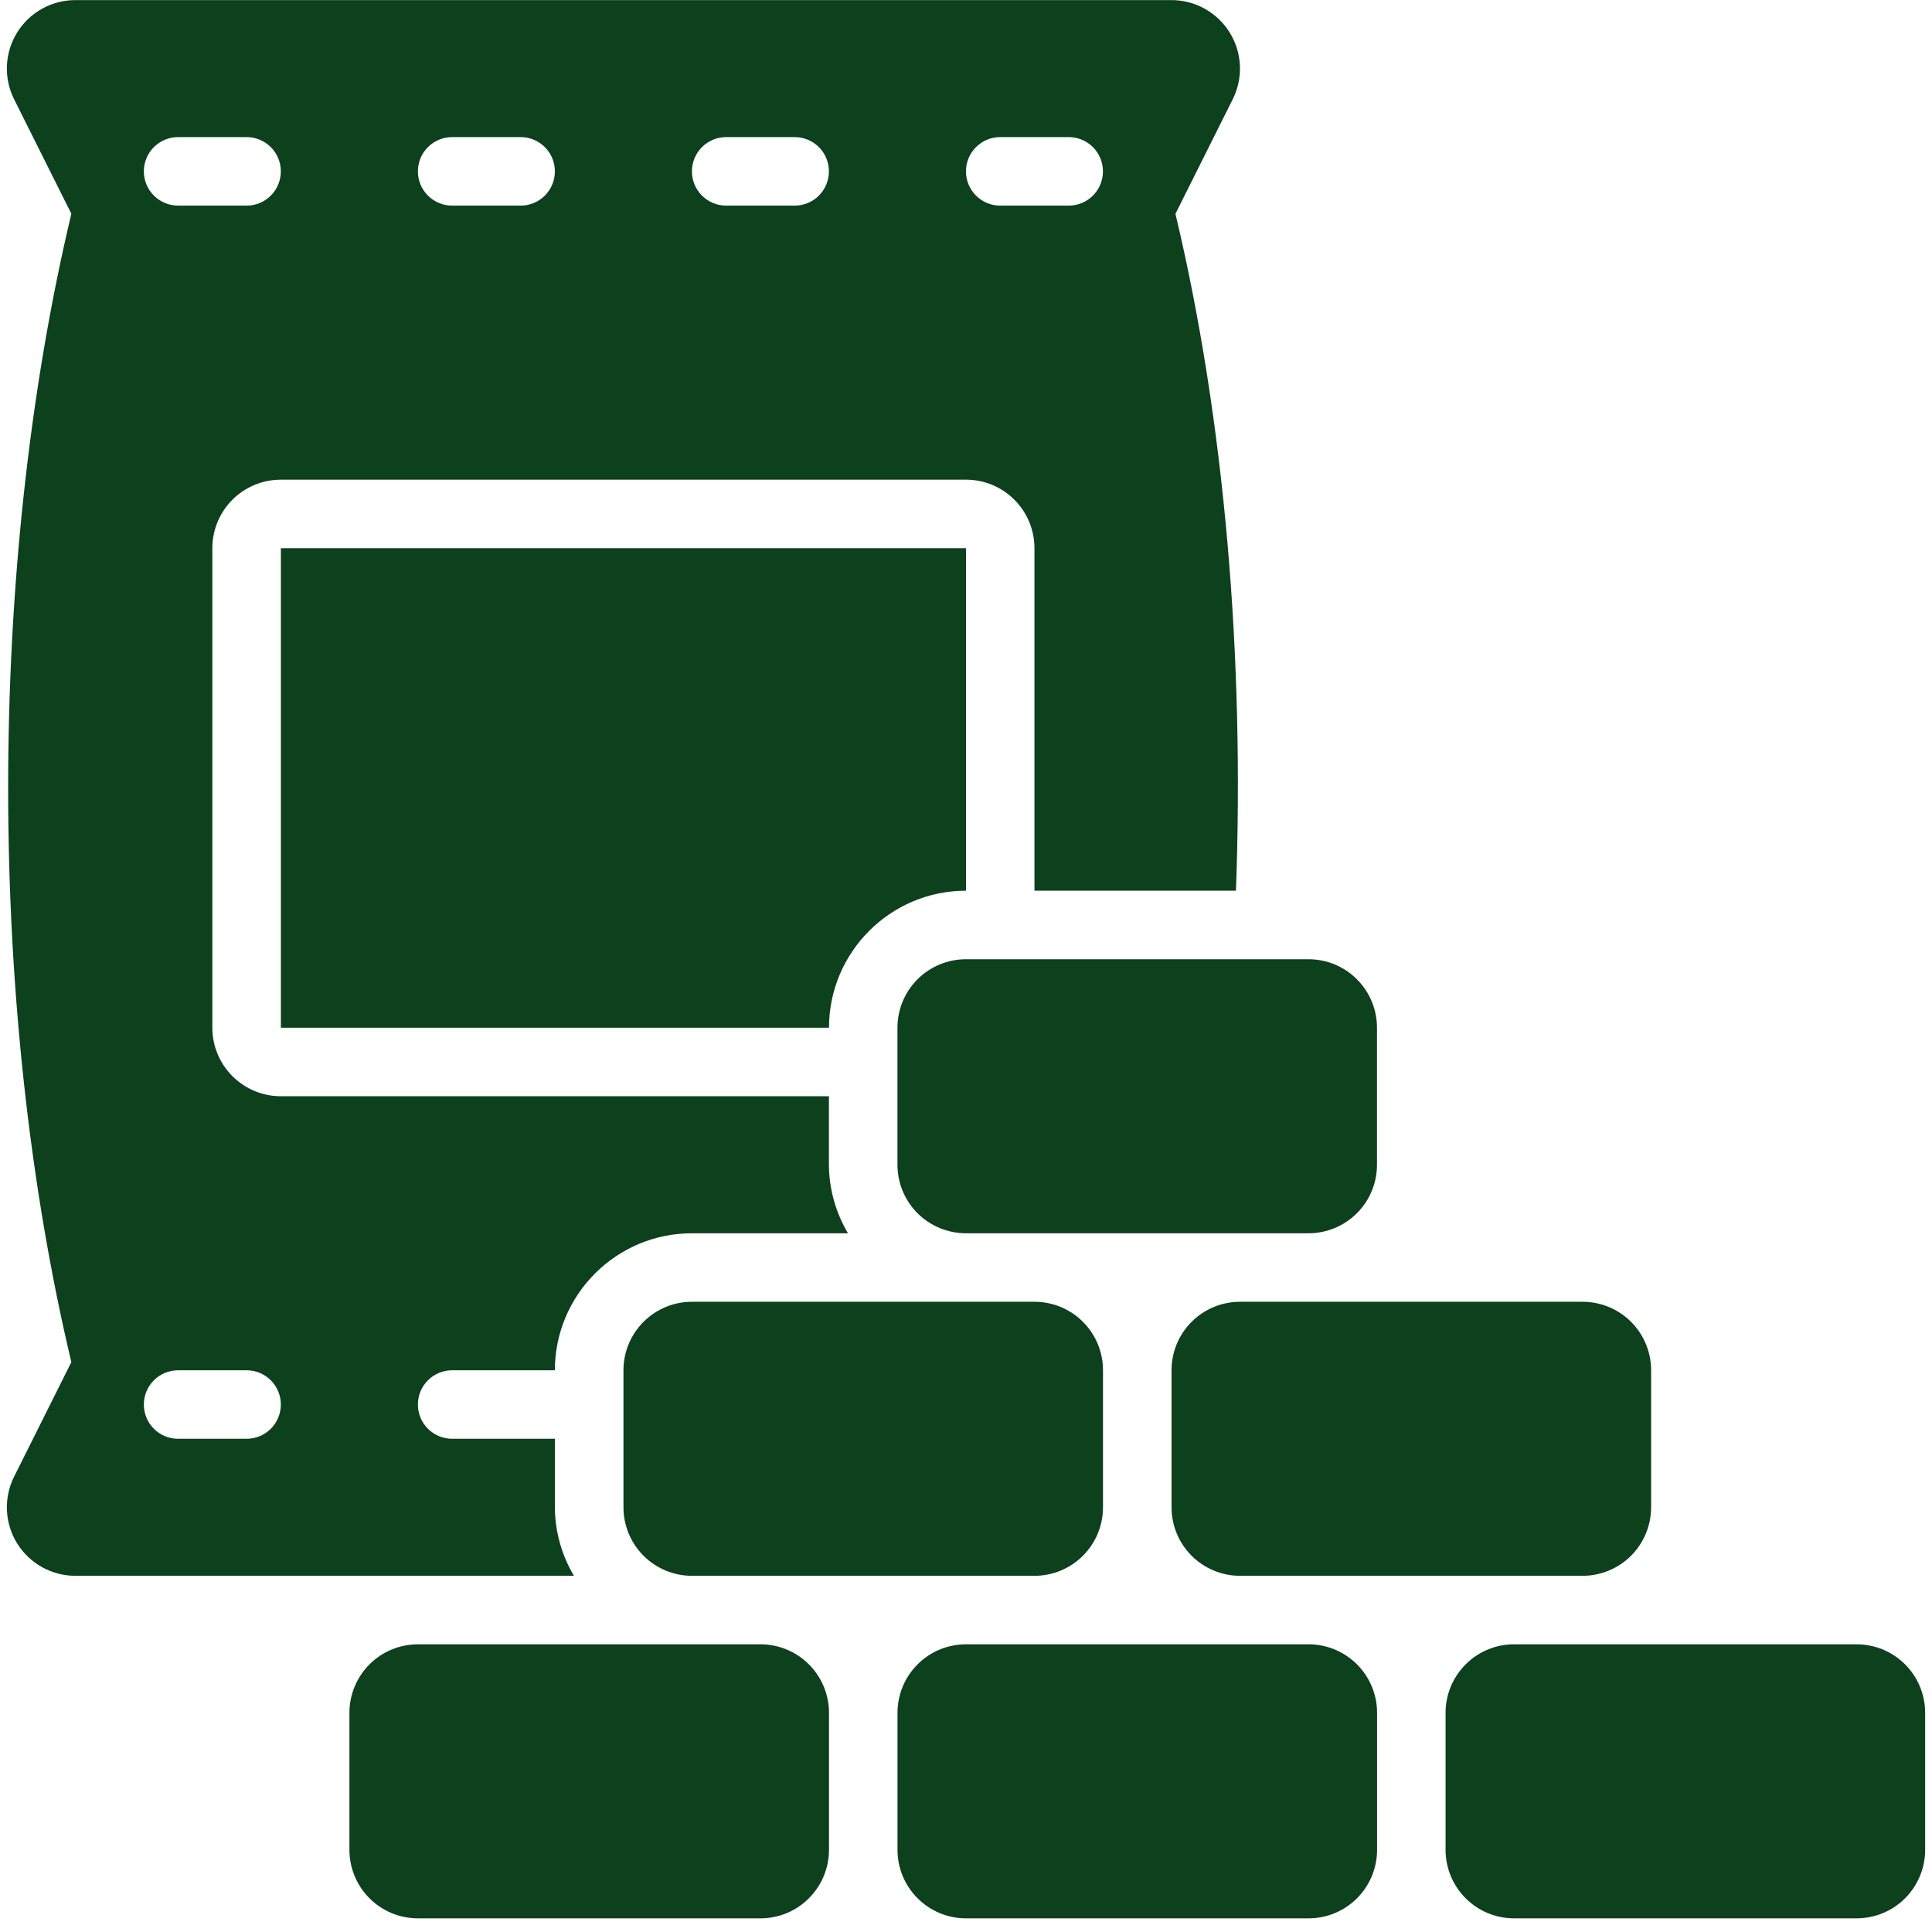
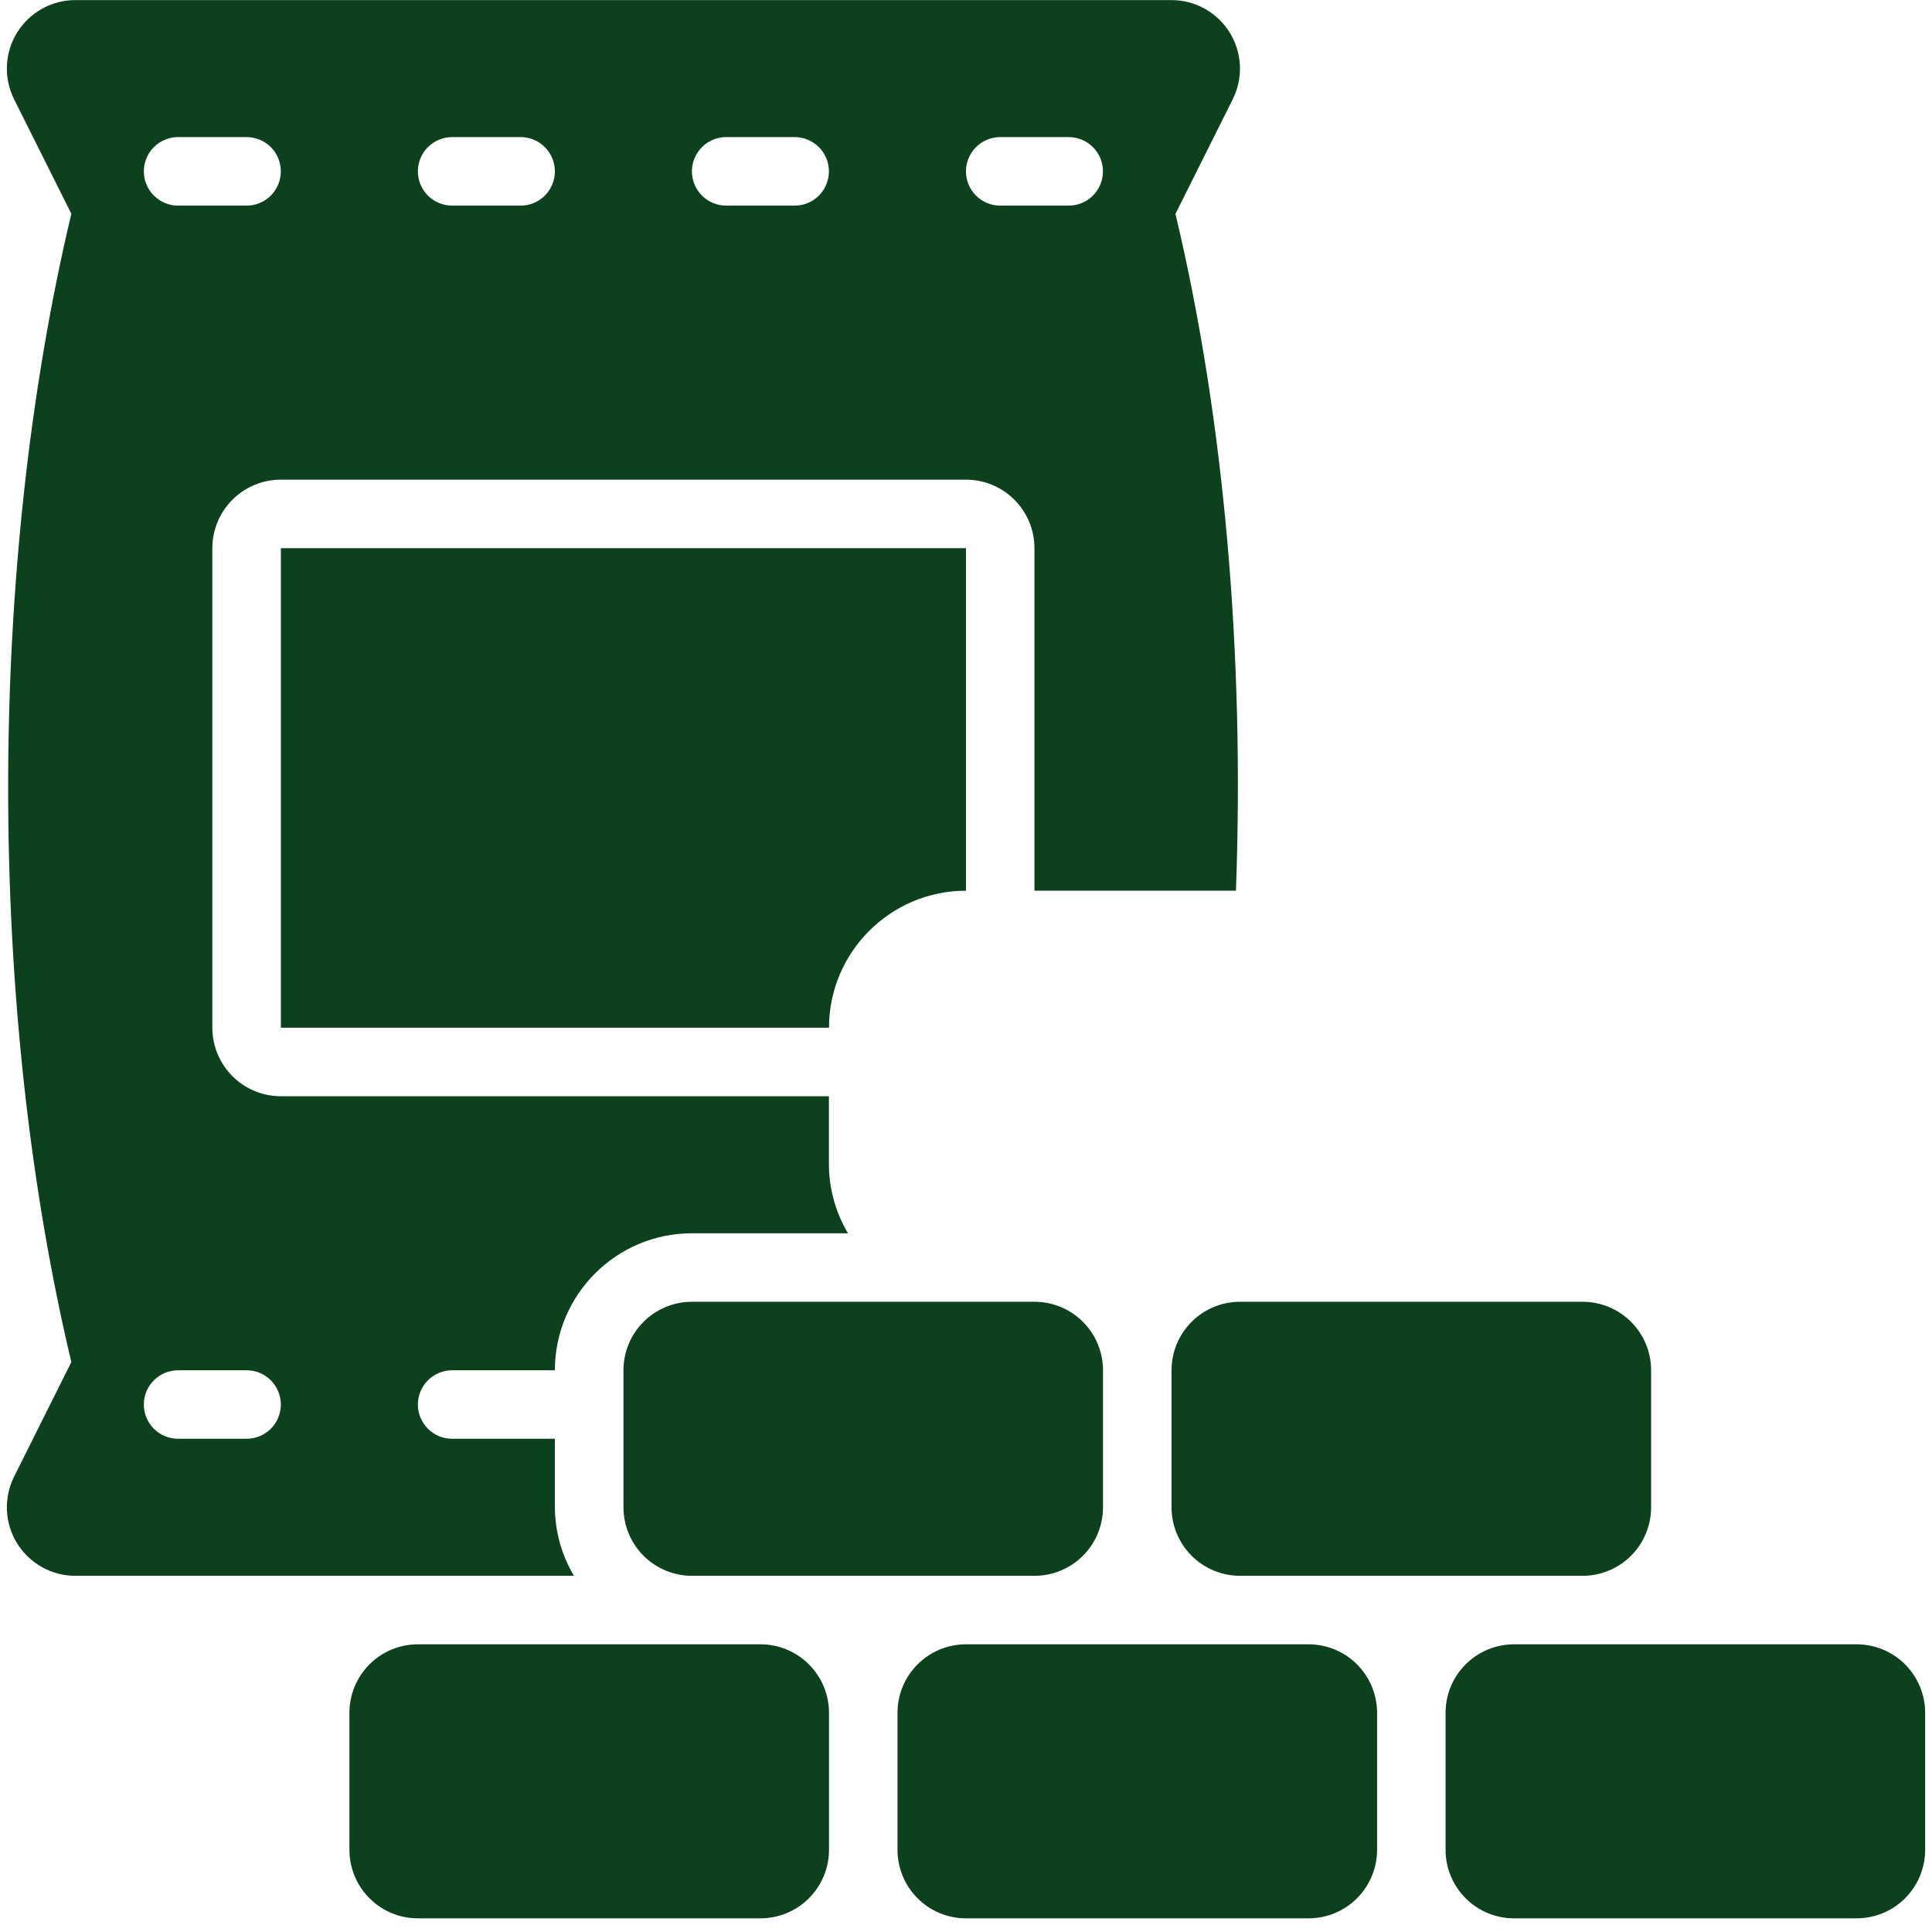
<svg xmlns="http://www.w3.org/2000/svg" width="44" height="44" viewBox="0 0 44 44" fill="none">
  <path d="M42.283 43.689H34.482C34.068 43.689 33.671 43.525 33.379 43.232C33.086 42.939 32.922 42.542 32.922 42.129V39.008C32.922 38.594 33.086 38.198 33.379 37.905C33.671 37.612 34.068 37.448 34.482 37.448H42.283C42.697 37.448 43.094 37.612 43.387 37.905C43.679 38.198 43.844 38.594 43.844 39.008V42.129C43.844 42.542 43.679 42.939 43.387 43.232C43.094 43.525 42.697 43.689 42.283 43.689ZM36.042 35.888H28.241C27.827 35.888 27.43 35.723 27.138 35.431C26.845 35.138 26.681 34.741 26.681 34.328V31.207C26.681 30.793 26.845 30.396 27.138 30.104C27.43 29.811 27.827 29.647 28.241 29.647H36.042C36.456 29.647 36.853 29.811 37.146 30.104C37.438 30.396 37.603 30.793 37.603 31.207V34.328C37.603 34.741 37.438 35.138 37.146 35.431C36.853 35.723 36.456 35.888 36.042 35.888ZM23.56 35.888H15.759C15.345 35.888 14.948 35.723 14.656 35.431C14.363 35.138 14.199 34.741 14.199 34.328V31.207C14.199 30.793 14.363 30.396 14.656 30.104C14.948 29.811 15.345 29.647 15.759 29.647H23.56C23.974 29.647 24.371 29.811 24.663 30.104C24.956 30.396 25.12 30.793 25.12 31.207V34.328C25.12 34.741 24.956 35.138 24.663 35.431C24.371 35.723 23.974 35.888 23.56 35.888ZM29.801 43.689H22C21.586 43.689 21.189 43.525 20.897 43.232C20.604 42.939 20.44 42.542 20.44 42.129V39.008C20.44 38.594 20.604 38.198 20.897 37.905C21.189 37.612 21.586 37.448 22 37.448H29.801C30.215 37.448 30.612 37.612 30.905 37.905C31.197 38.198 31.362 38.594 31.362 39.008V42.129C31.362 42.542 31.197 42.939 30.905 43.232C30.612 43.525 30.215 43.689 29.801 43.689ZM17.319 43.689H9.518C9.104 43.689 8.707 43.525 8.415 43.232C8.122 42.939 7.958 42.542 7.958 42.129V39.008C7.958 38.594 8.122 38.198 8.415 37.905C8.707 37.612 9.104 37.448 9.518 37.448H17.319C17.733 37.448 18.13 37.612 18.422 37.905C18.715 38.198 18.88 38.594 18.88 39.008V42.129C18.88 42.542 18.715 42.939 18.422 43.232C18.13 43.525 17.733 43.689 17.319 43.689ZM22 20.285V12.484H6.397V23.406H18.88C18.88 21.685 20.279 20.285 22 20.285Z" fill="#0D401C" />
  <path d="M12.637 32.767H10.297C10.09 32.767 9.892 32.685 9.745 32.539C9.599 32.392 9.517 32.194 9.517 31.987C9.517 31.78 9.599 31.582 9.745 31.436C9.892 31.289 10.09 31.207 10.297 31.207H12.637C12.637 29.486 14.037 28.087 15.758 28.087H19.312C19.031 27.614 18.881 27.076 18.878 26.526V24.966H6.396C5.983 24.966 5.586 24.802 5.293 24.509C5.001 24.216 4.836 23.82 4.836 23.406V12.484C4.836 12.07 5.001 11.673 5.293 11.381C5.586 11.088 5.983 10.924 6.396 10.924H21.999C22.413 10.924 22.81 11.088 23.102 11.381C23.395 11.673 23.559 12.07 23.559 12.484V20.285H28.148C28.343 14.996 27.897 9.593 26.77 4.87L28.075 2.26C28.194 2.022 28.25 1.758 28.238 1.492C28.226 1.226 28.146 0.968 28.006 0.742C27.867 0.516 27.671 0.329 27.439 0.2C27.207 0.07 26.946 0.002 26.68 0.002H1.716C1.45 0.002 1.188 0.07 0.956 0.2C0.724 0.329 0.529 0.516 0.389 0.742C0.249 0.968 0.17 1.226 0.158 1.492C0.146 1.758 0.202 2.022 0.321 2.26L1.625 4.868C-0.294 12.925 -0.294 22.964 1.625 31.021L0.321 33.63C0.202 33.868 0.146 34.132 0.158 34.398C0.17 34.663 0.249 34.922 0.389 35.148C0.529 35.374 0.724 35.56 0.956 35.69C1.188 35.82 1.45 35.888 1.716 35.888H13.071C12.79 35.416 12.64 34.877 12.637 34.328M22.779 3.122H24.339C24.546 3.122 24.745 3.205 24.891 3.351C25.037 3.497 25.119 3.696 25.119 3.903C25.119 4.109 25.037 4.308 24.891 4.454C24.745 4.601 24.546 4.683 24.339 4.683H22.779C22.572 4.683 22.374 4.601 22.227 4.454C22.081 4.308 21.999 4.109 21.999 3.903C21.999 3.696 22.081 3.497 22.227 3.351C22.374 3.205 22.572 3.122 22.779 3.122ZM16.538 3.122H18.098C18.305 3.122 18.504 3.205 18.65 3.351C18.796 3.497 18.878 3.696 18.878 3.903C18.878 4.109 18.796 4.308 18.65 4.454C18.504 4.601 18.305 4.683 18.098 4.683H16.538C16.331 4.683 16.133 4.601 15.986 4.454C15.84 4.308 15.758 4.109 15.758 3.903C15.758 3.696 15.84 3.497 15.986 3.351C16.133 3.205 16.331 3.122 16.538 3.122ZM10.297 3.122H11.857C12.064 3.122 12.263 3.205 12.409 3.351C12.555 3.497 12.637 3.696 12.637 3.903C12.637 4.109 12.555 4.308 12.409 4.454C12.263 4.601 12.064 4.683 11.857 4.683H10.297C10.09 4.683 9.892 4.601 9.745 4.454C9.599 4.308 9.517 4.109 9.517 3.903C9.517 3.696 9.599 3.497 9.745 3.351C9.892 3.205 10.09 3.122 10.297 3.122ZM4.056 3.122H5.616C5.823 3.122 6.022 3.205 6.168 3.351C6.314 3.497 6.396 3.696 6.396 3.903C6.396 4.109 6.314 4.308 6.168 4.454C6.022 4.601 5.823 4.683 5.616 4.683H4.056C3.849 4.683 3.651 4.601 3.504 4.454C3.358 4.308 3.276 4.109 3.276 3.903C3.276 3.696 3.358 3.497 3.504 3.351C3.651 3.205 3.849 3.122 4.056 3.122ZM5.616 32.767H4.056C3.849 32.767 3.651 32.685 3.504 32.539C3.358 32.392 3.276 32.194 3.276 31.987C3.276 31.78 3.358 31.582 3.504 31.436C3.651 31.289 3.849 31.207 4.056 31.207H5.616C5.823 31.207 6.022 31.289 6.168 31.436C6.314 31.582 6.396 31.78 6.396 31.987C6.396 32.194 6.314 32.392 6.168 32.539C6.022 32.685 5.823 32.767 5.616 32.767Z" fill="#0D401C" />
-   <path d="M29.8 28.087H21.999C21.585 28.087 21.188 27.922 20.895 27.63C20.603 27.337 20.439 26.94 20.439 26.526V23.406C20.439 22.992 20.603 22.595 20.895 22.303C21.188 22.01 21.585 21.846 21.999 21.846H29.8C30.214 21.846 30.611 22.01 30.903 22.303C31.196 22.595 31.36 22.992 31.36 23.406V26.526C31.36 26.94 31.196 27.337 30.903 27.63C30.611 27.922 30.214 28.087 29.8 28.087Z" fill="#0D401C" />
</svg>